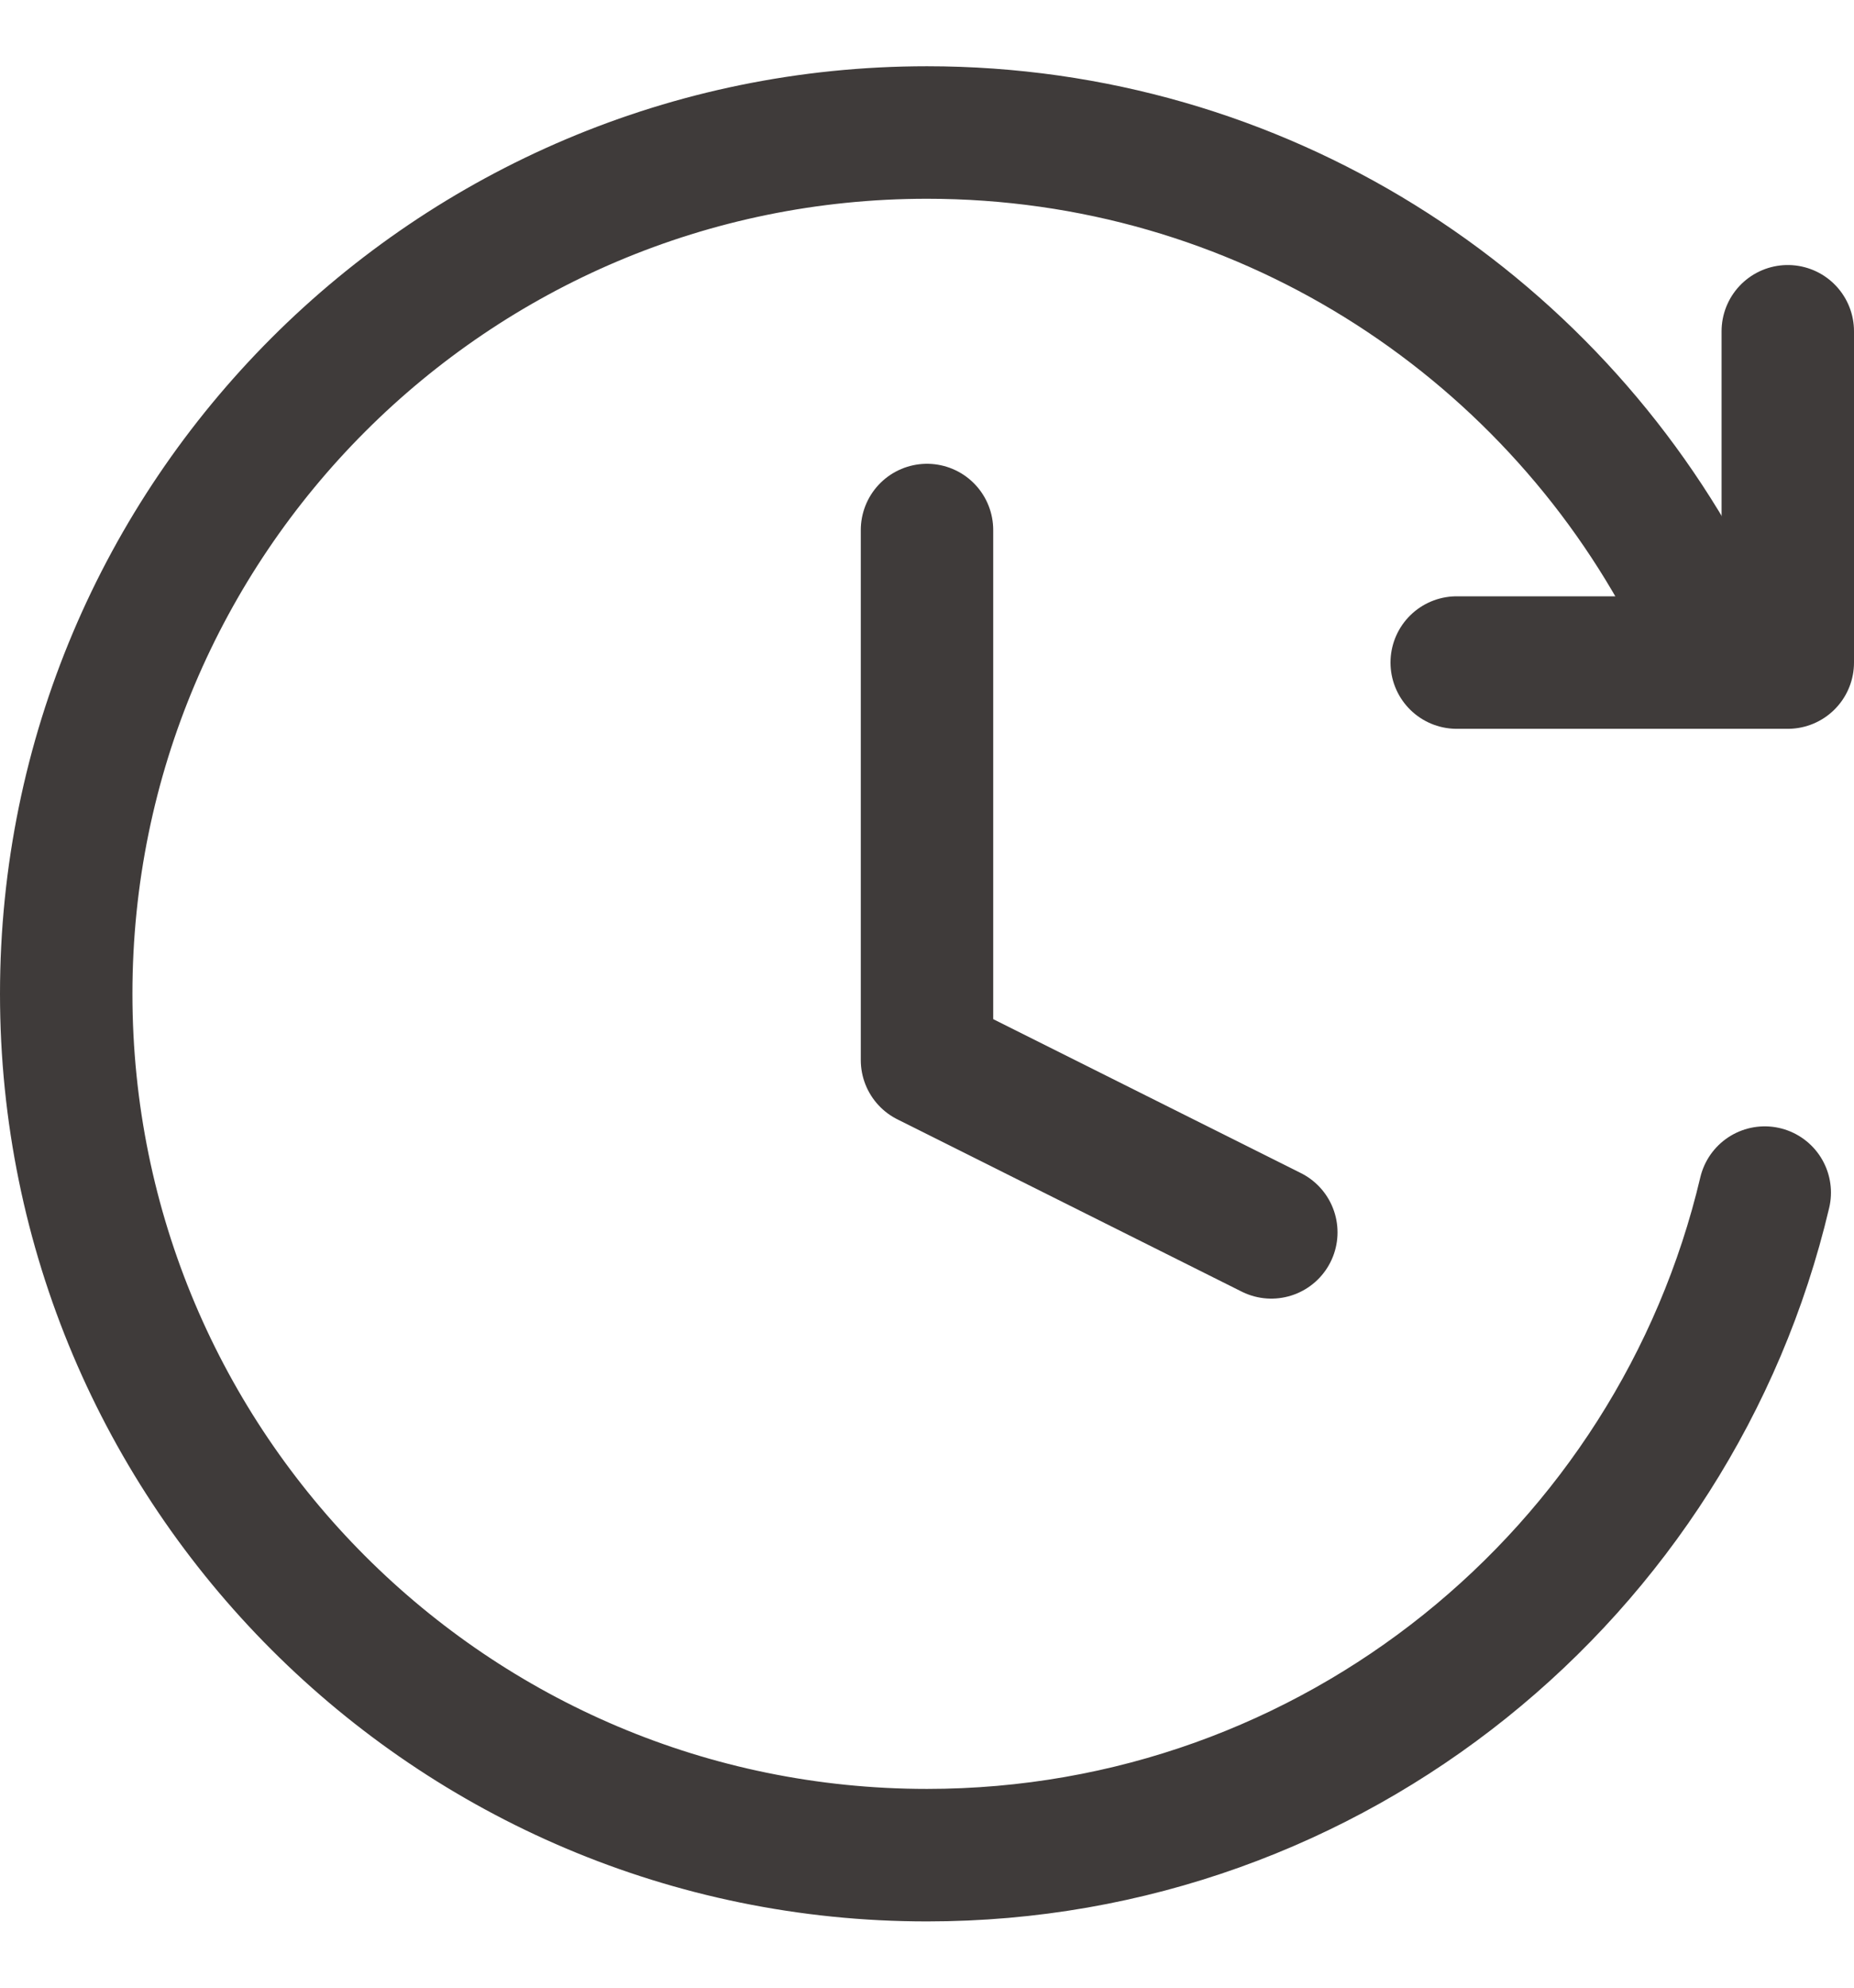
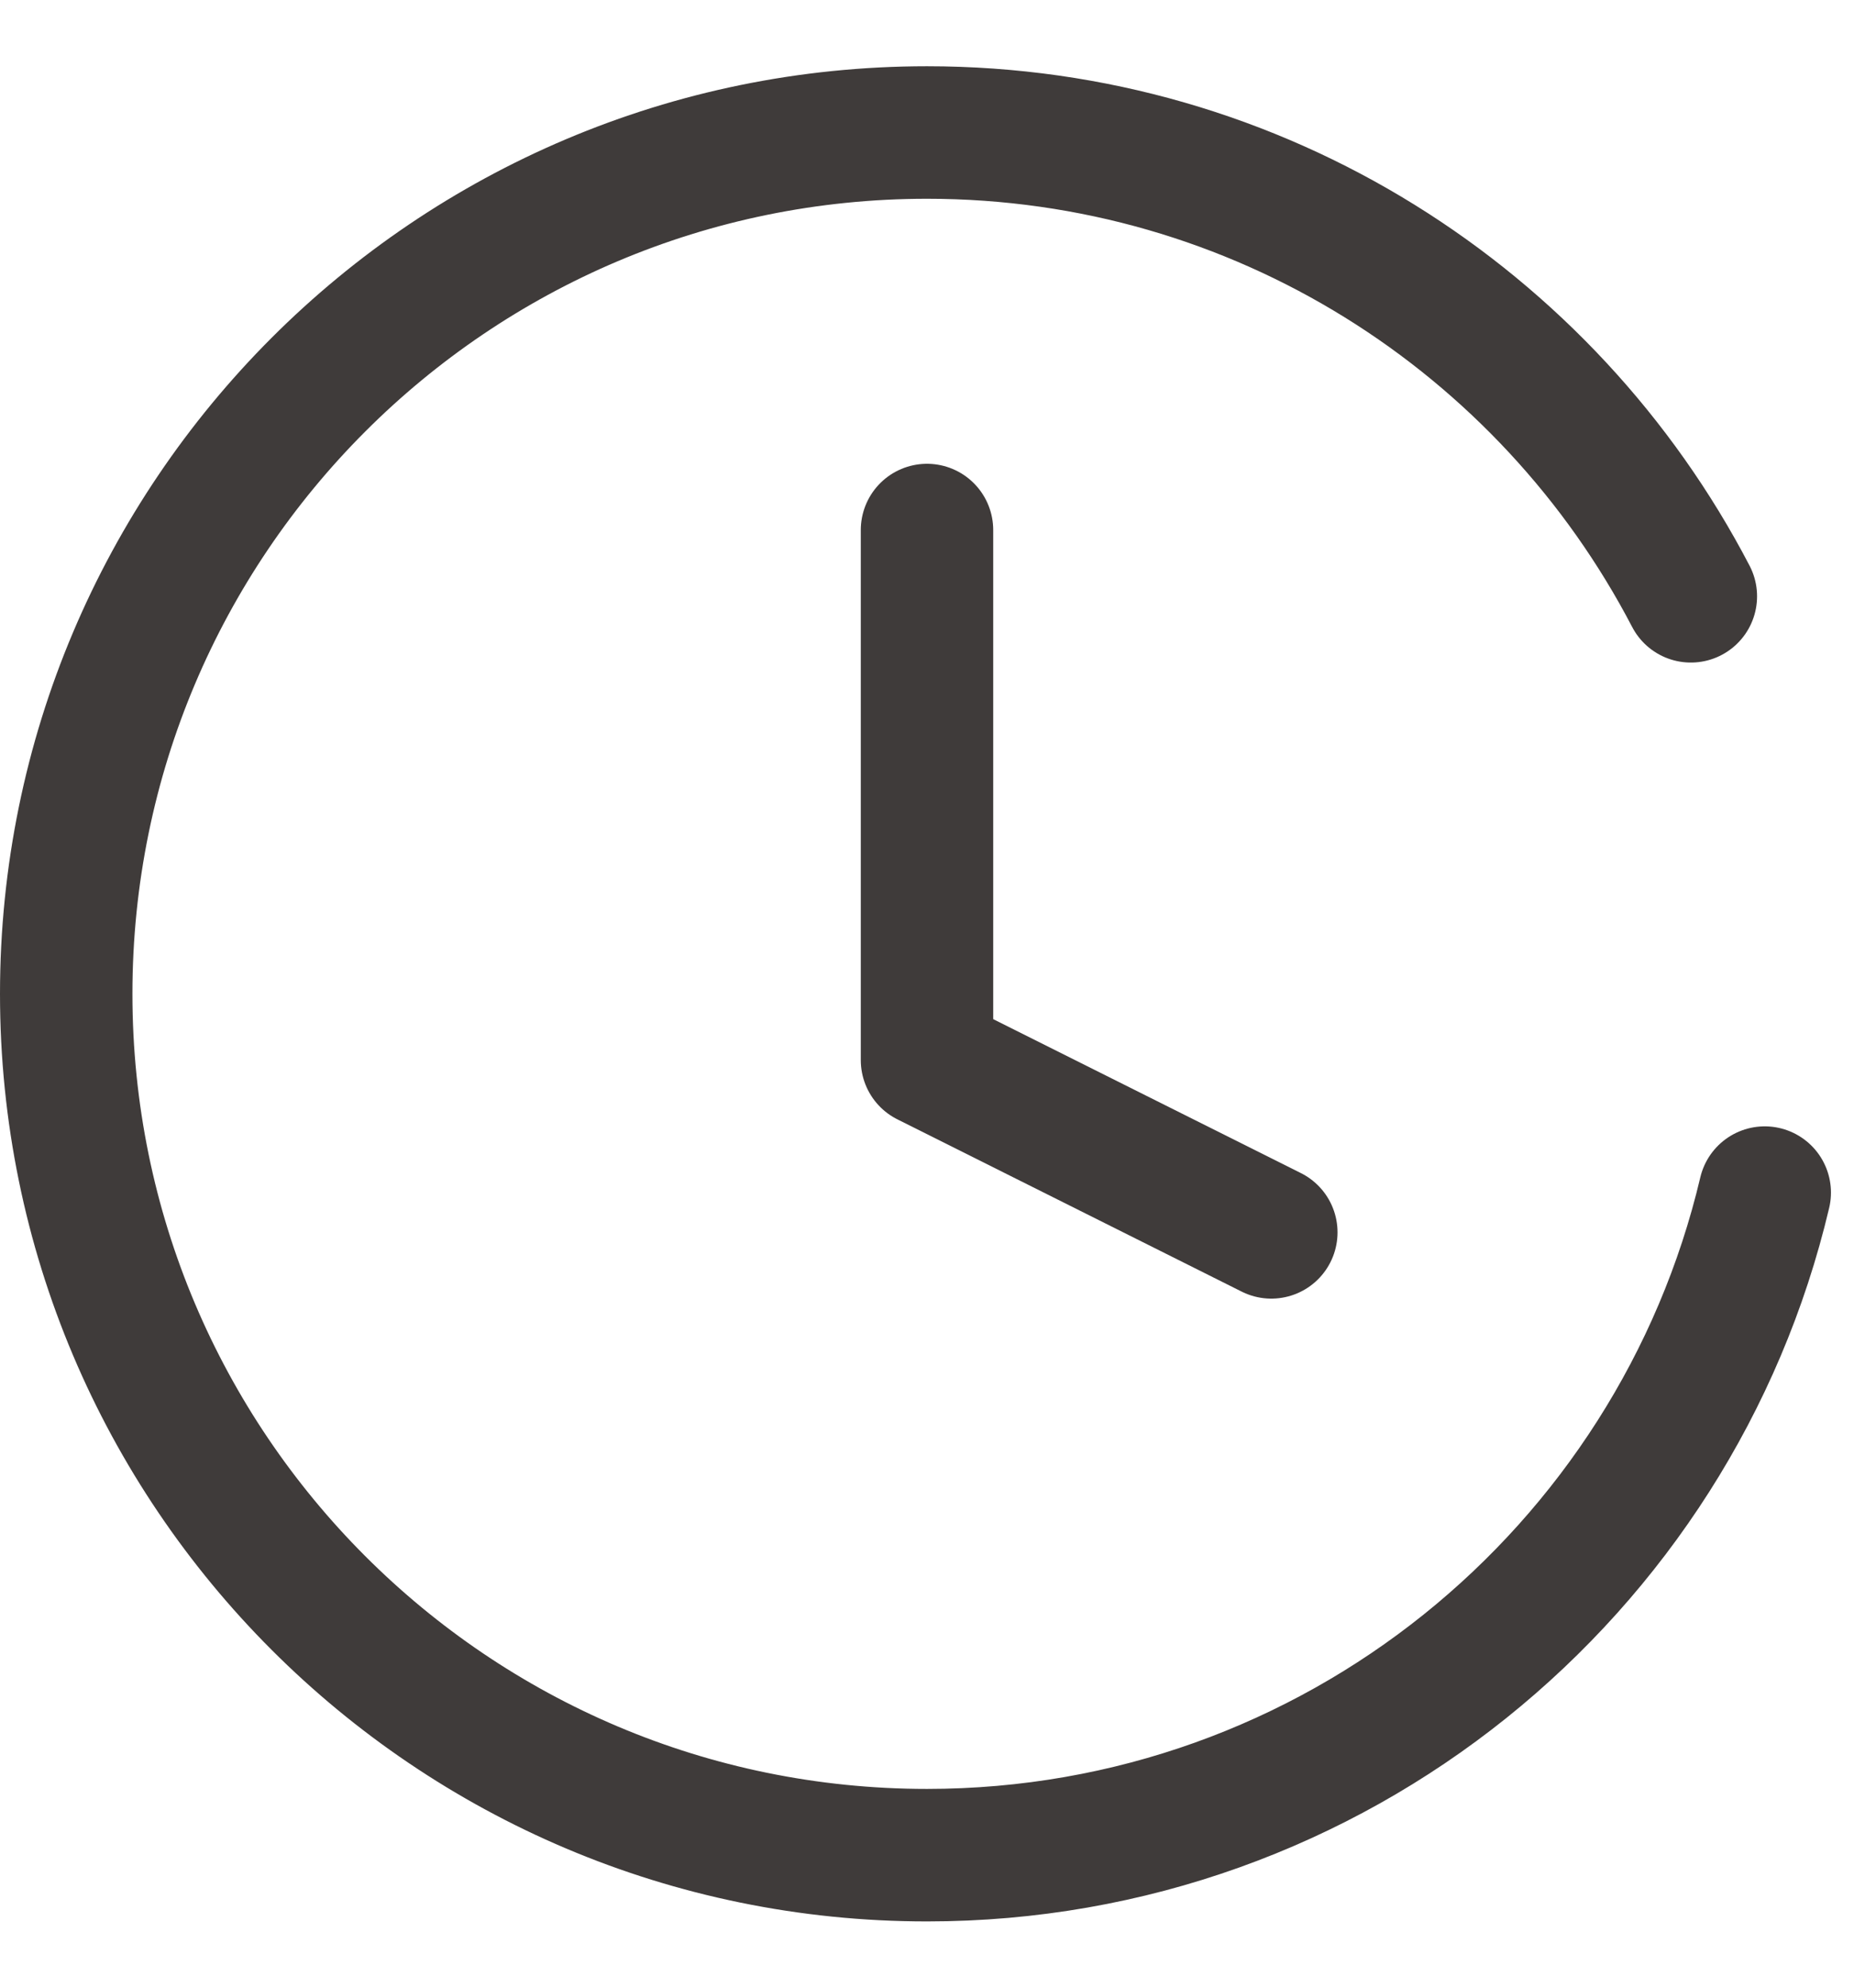
<svg xmlns="http://www.w3.org/2000/svg" width="14" height="15" viewBox="0 0 14 15" fill="none">
  <g clip-path="url(#clip0_3566_46392)">
    <path d="M7 4V8L9.6 9.3" stroke="#3F3B3A" stroke-linecap="round" stroke-linejoin="round" />
    <path d="M13.326 9C12.649 11.867 10.074 14 7 14C3.41 14 0.5 11.09 0.5 7.5C0.5 3.91 3.41 1 7 1C9.508 1 11.684 2.42 12.768 4.5" stroke="#3F3B3A" stroke-linecap="round" />
-     <path d="M13.5 2.5V5H11" stroke="#3F3B3A" stroke-linecap="round" stroke-linejoin="round" />
  </g>
  <defs>
    <clipPath id="clip0_3566_46392">
      <rect width="14" height="14" fill="white" transform="translate(0 0.5)" />
    </clipPath>
  </defs>
</svg>